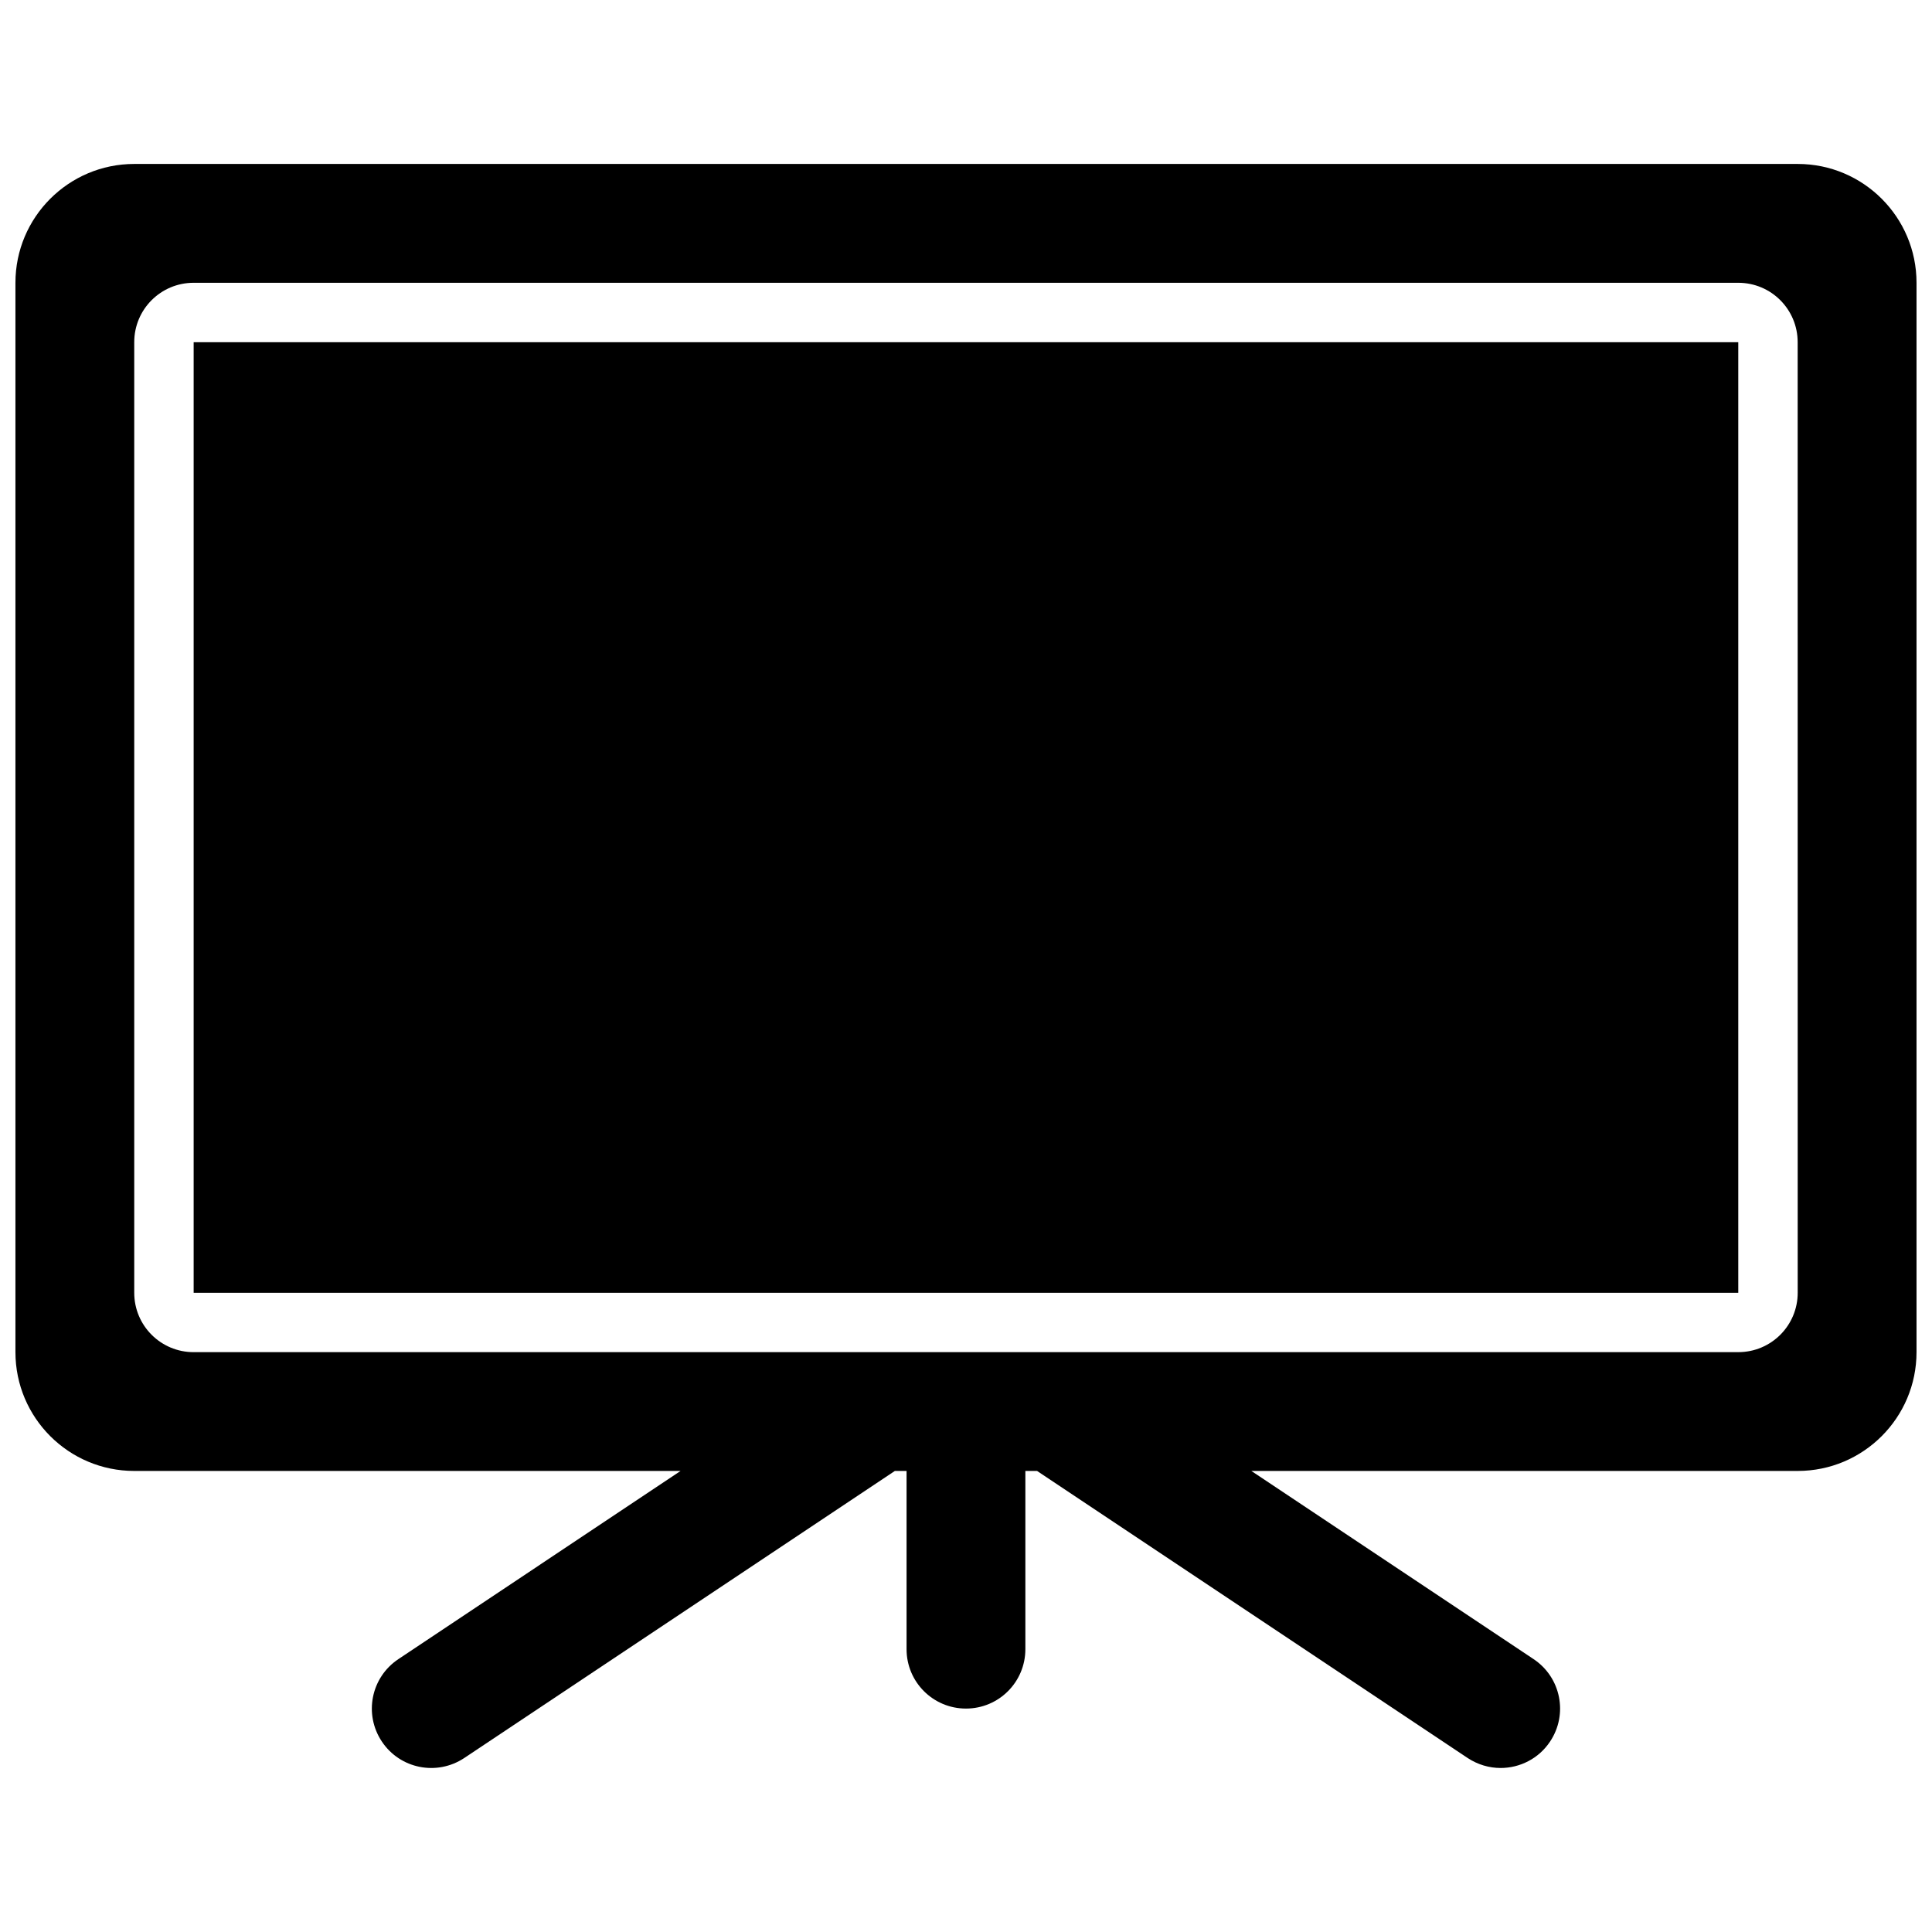
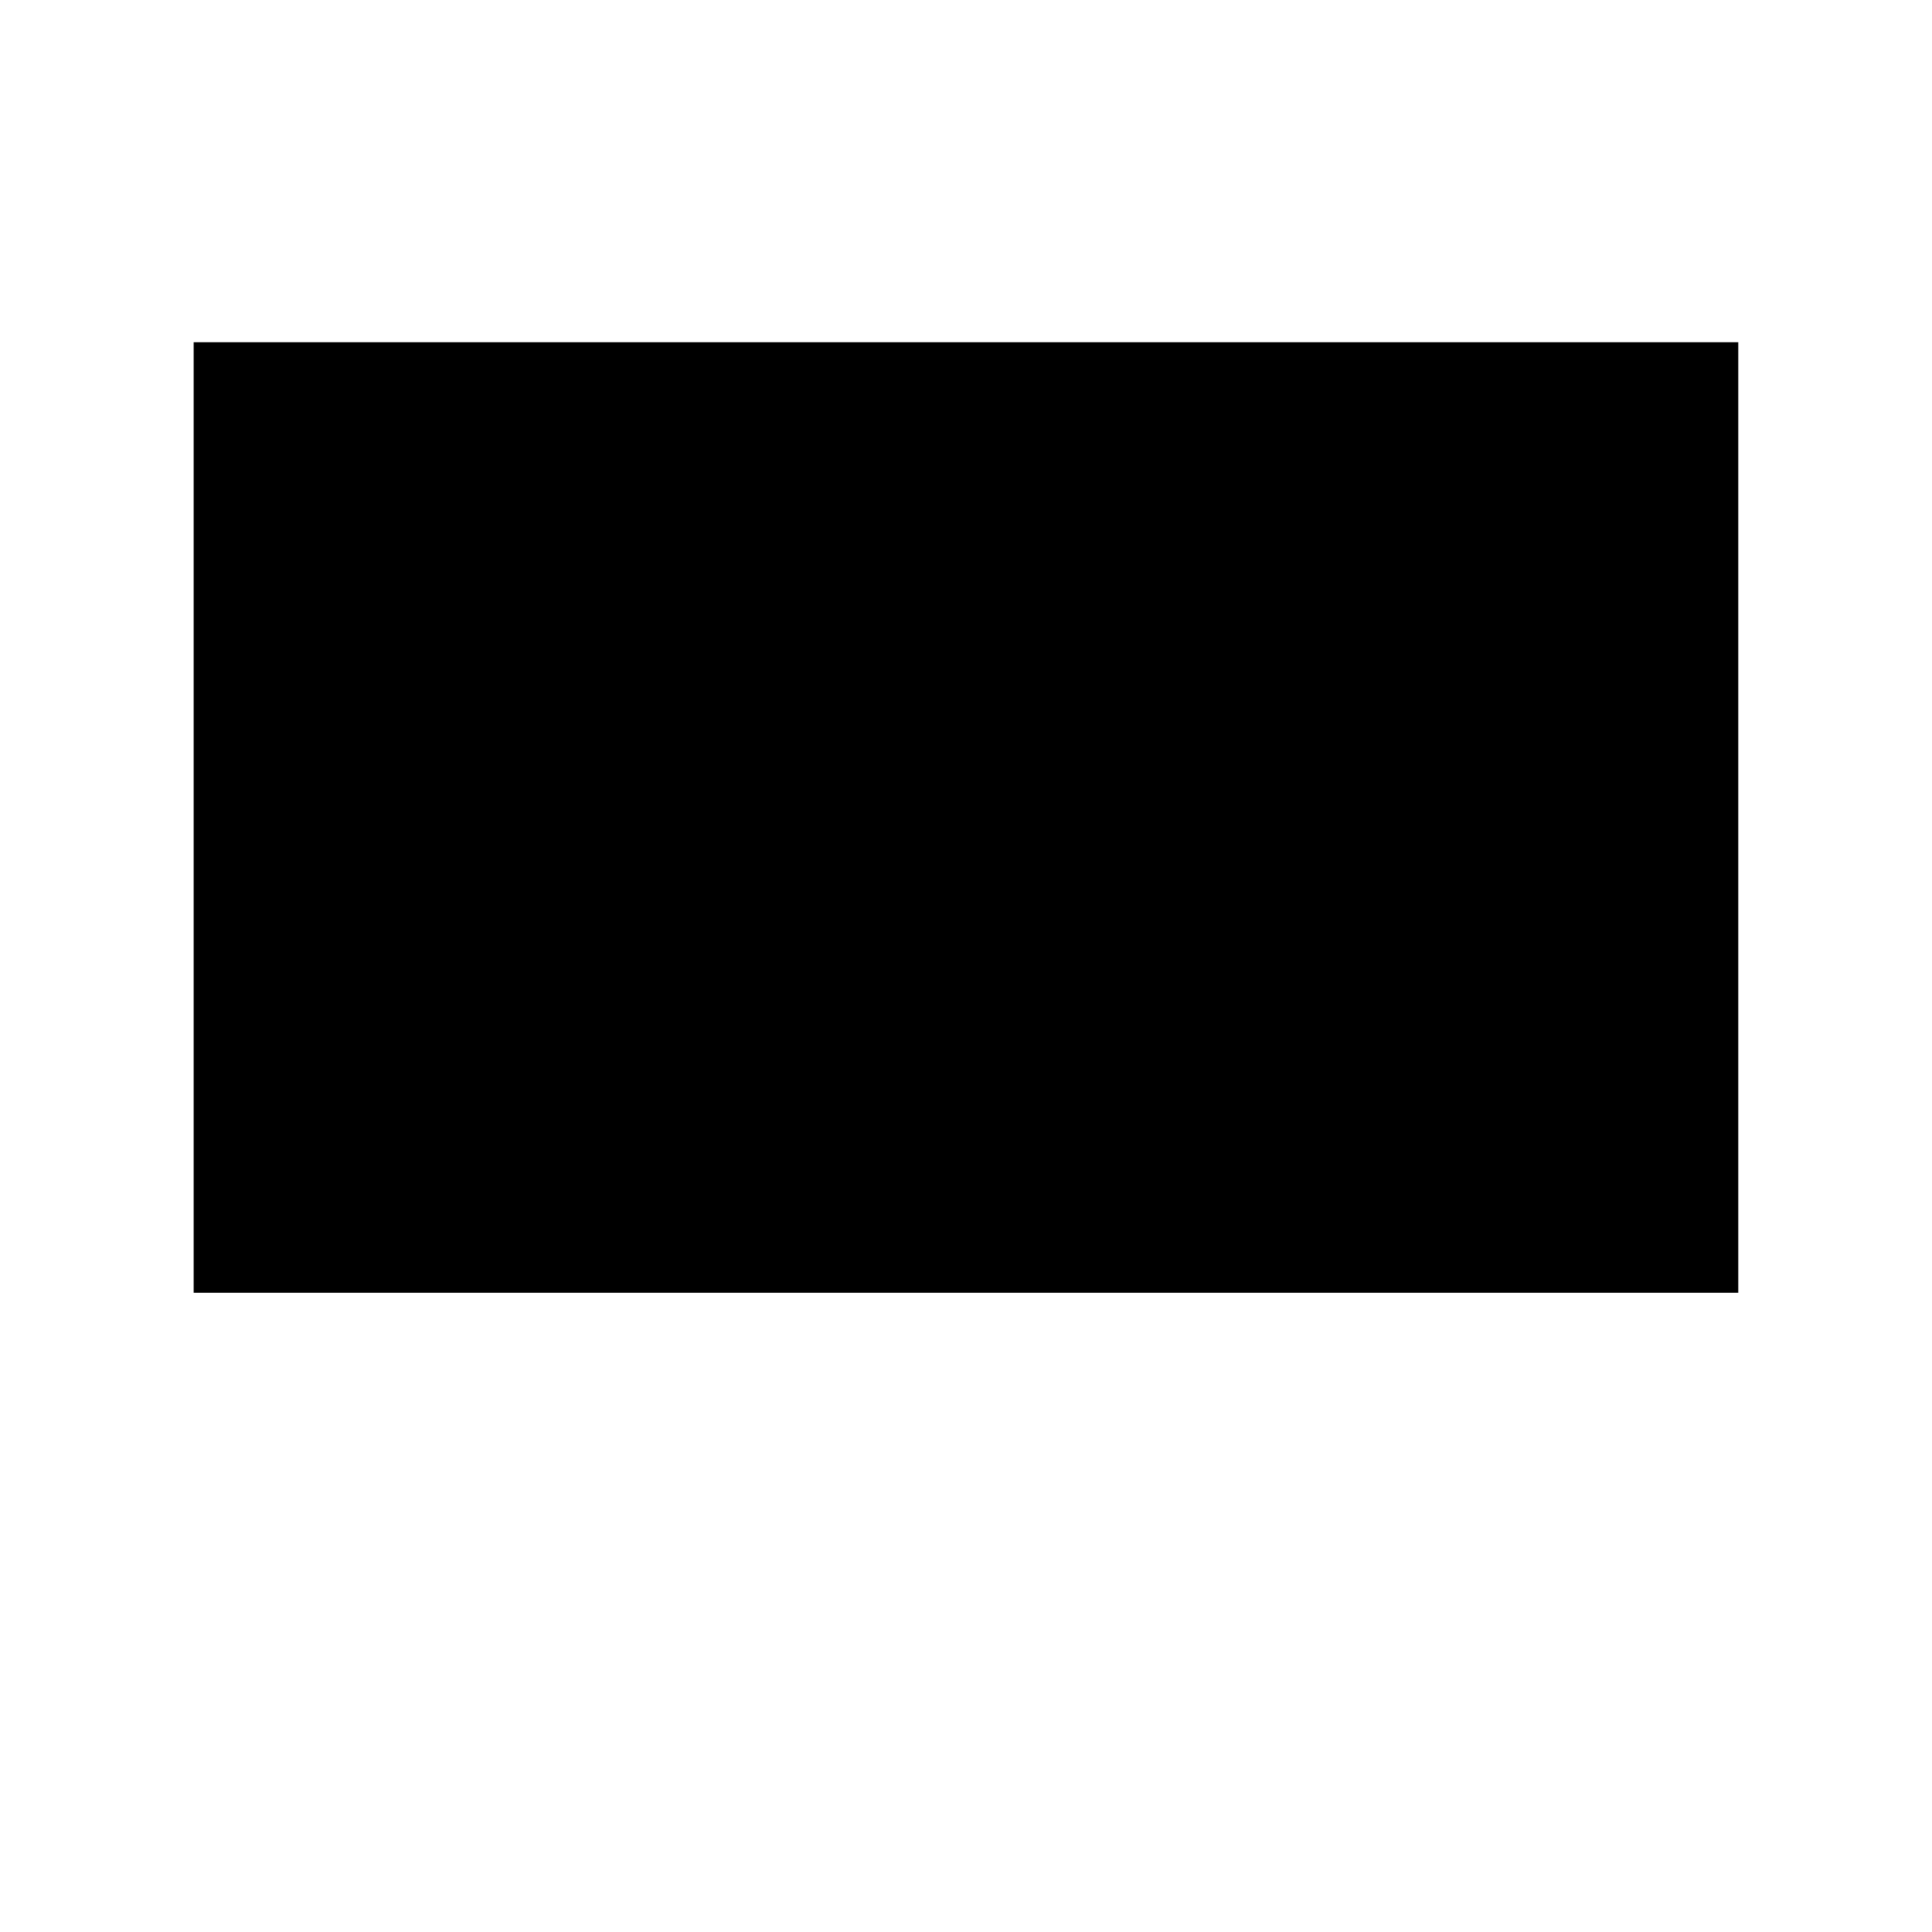
<svg xmlns="http://www.w3.org/2000/svg" width="800px" height="800px" version="1.1" viewBox="144 144 512 512">
  <defs>
    <clipPath id="a">
-       <path d="m148.09 187h503.81v426h-503.81z" />
-     </clipPath>
+       </clipPath>
  </defs>
  <path d="m195.32 234.69h409.34v251.91h-409.34z" />
  <g clip-path="url(#a)">
    <path d="m620.41 187.45h-440.83c-17.383 0-31.488 14.105-31.488 31.488v283.39c0 17.383 14.105 31.488 31.488 31.488h144.78l-74.801 49.879c-7.242 4.832-9.195 14.594-4.359 21.836 4.816 7.227 14.562 9.18 21.836 4.359l114.11-76.074h3.102v47.23c0 8.707 7.039 15.742 15.742 15.742 8.707 0 15.742-7.039 15.742-15.742v-47.23h3.102l114.11 76.074c2.695 1.777 5.734 2.644 8.727 2.644 5.086 0 10.094-2.457 13.113-7.008 4.832-7.242 2.883-17.004-4.359-21.836l-74.816-49.875h144.8c17.383 0 31.488-14.105 31.488-31.488v-283.39c0-17.383-14.105-31.488-31.488-31.488zm0 299.14c0 8.707-7.039 15.742-15.742 15.742l-409.35 0.004c-8.707 0-15.742-7.039-15.742-15.742v-251.91c0-8.707 7.039-15.742 15.742-15.742h409.34c8.707 0 15.742 7.039 15.742 15.742z" />
  </g>
</svg>